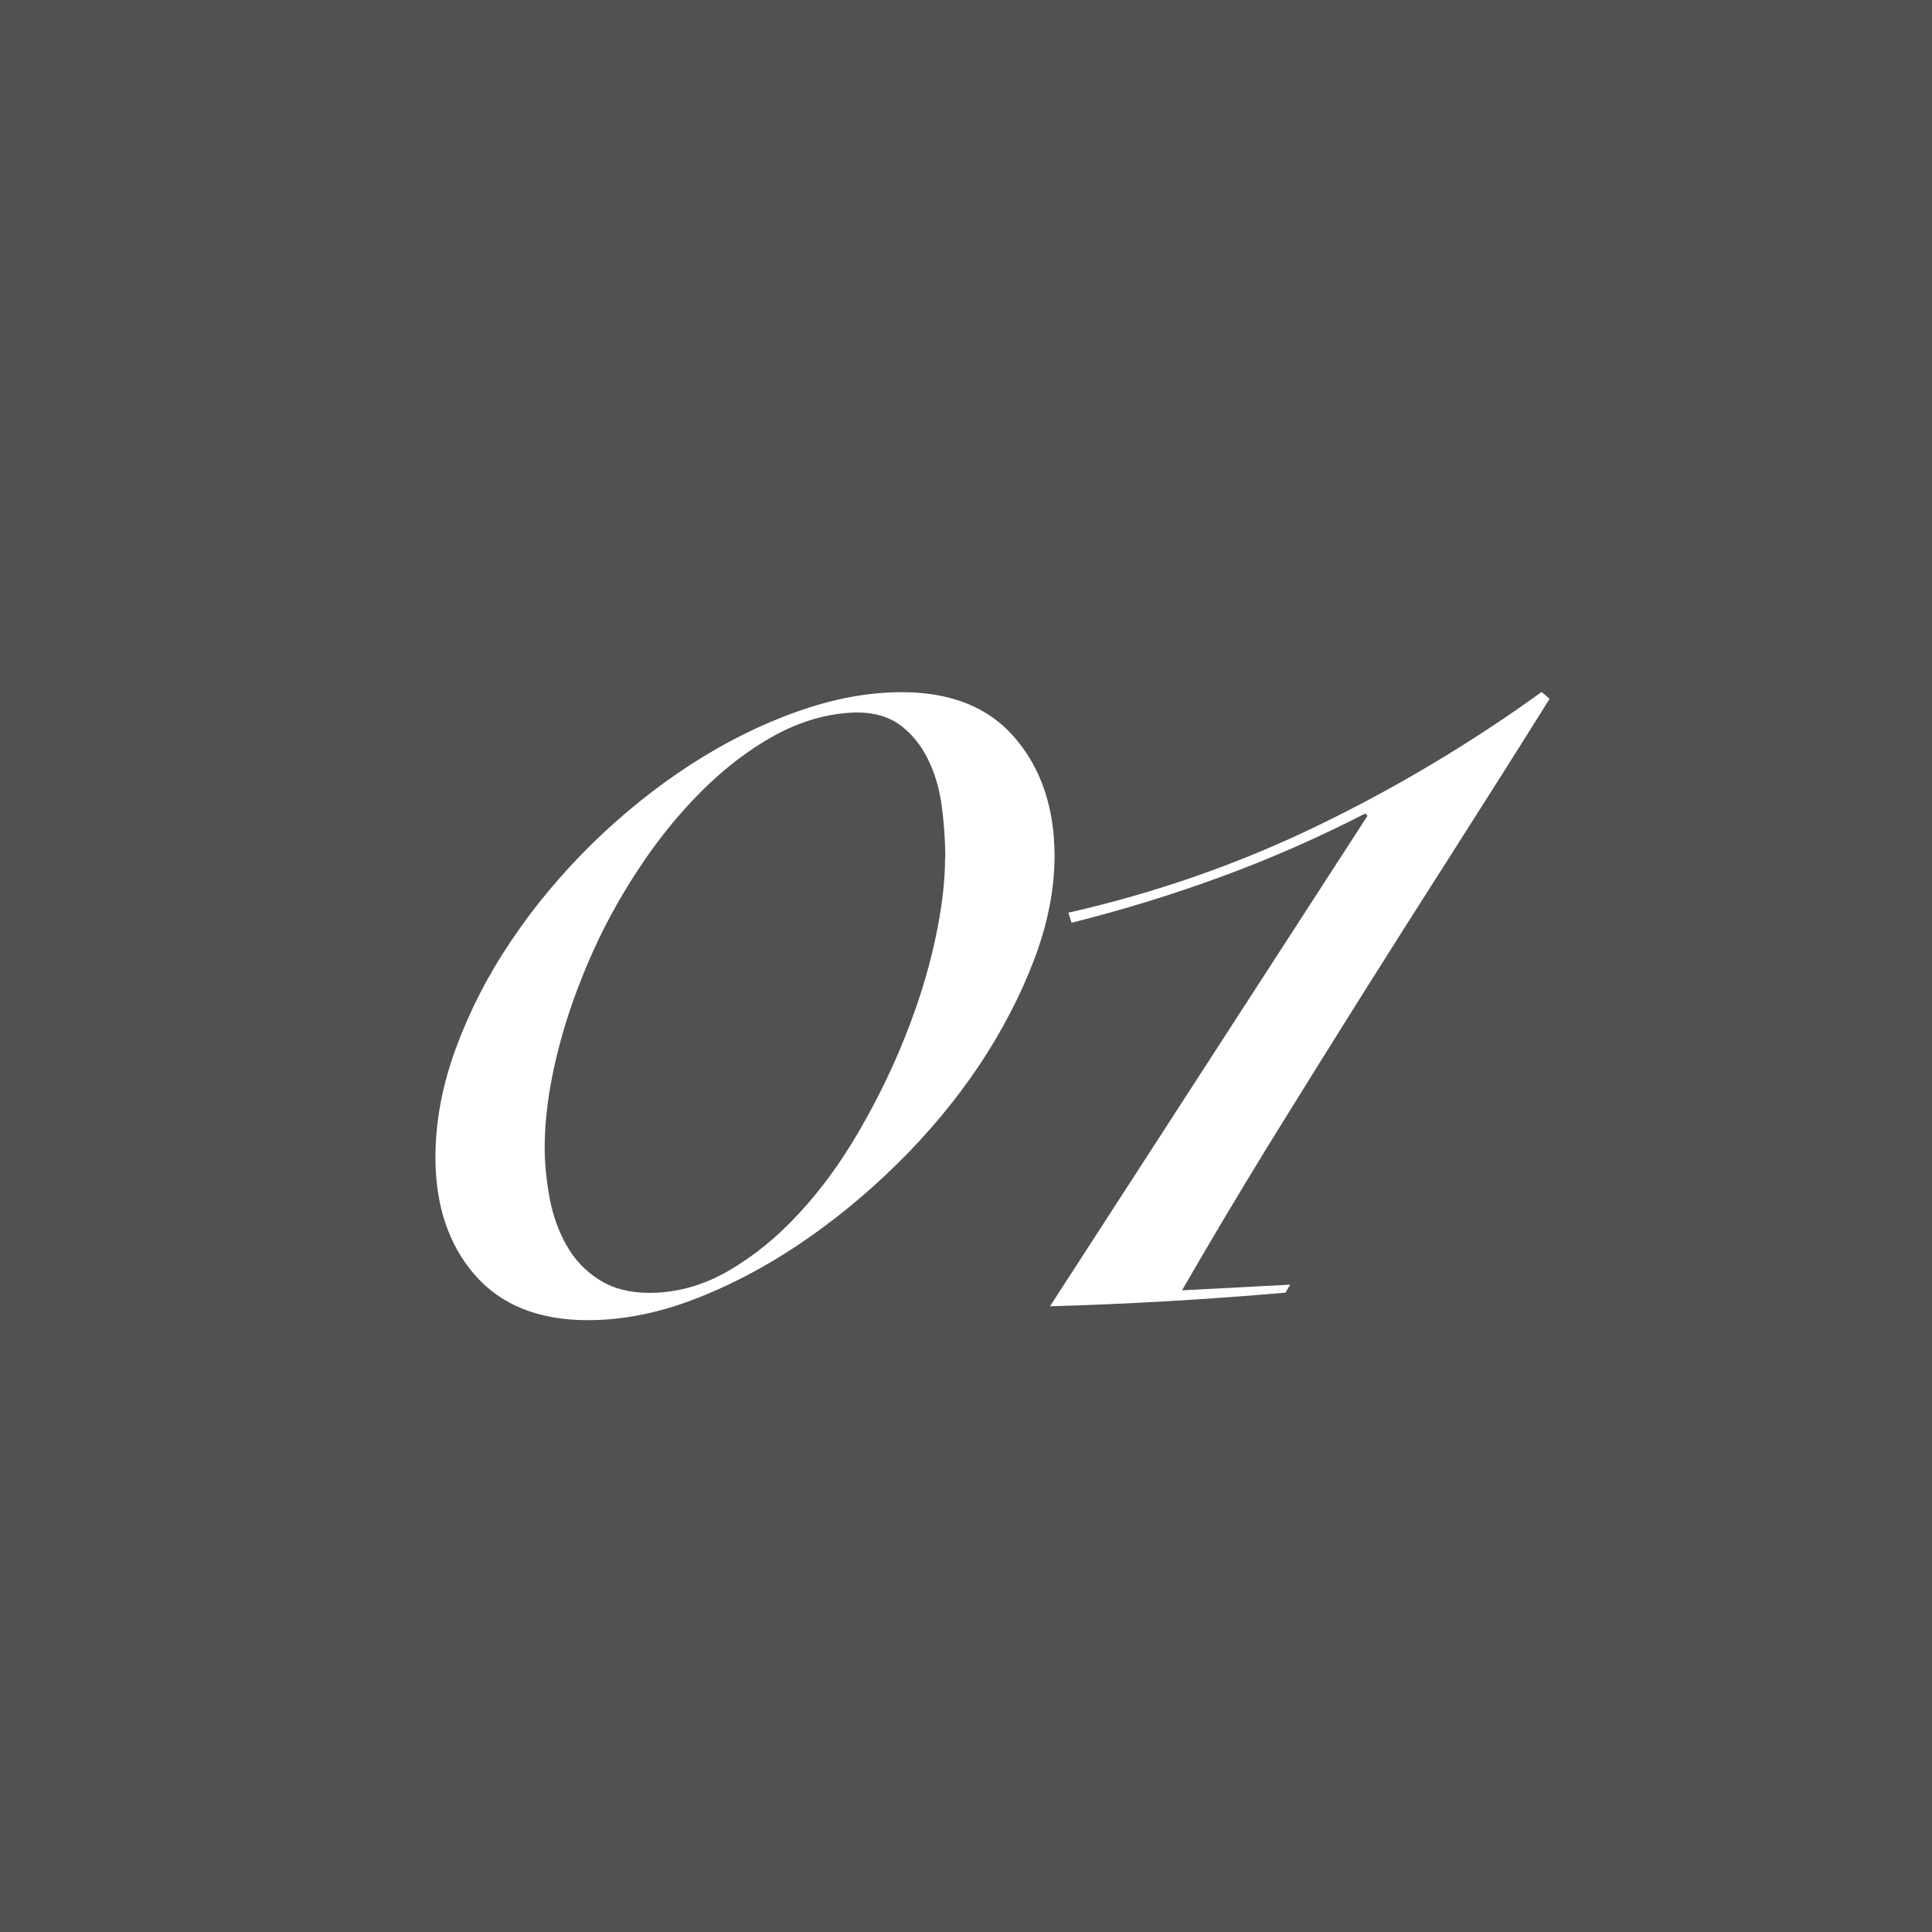
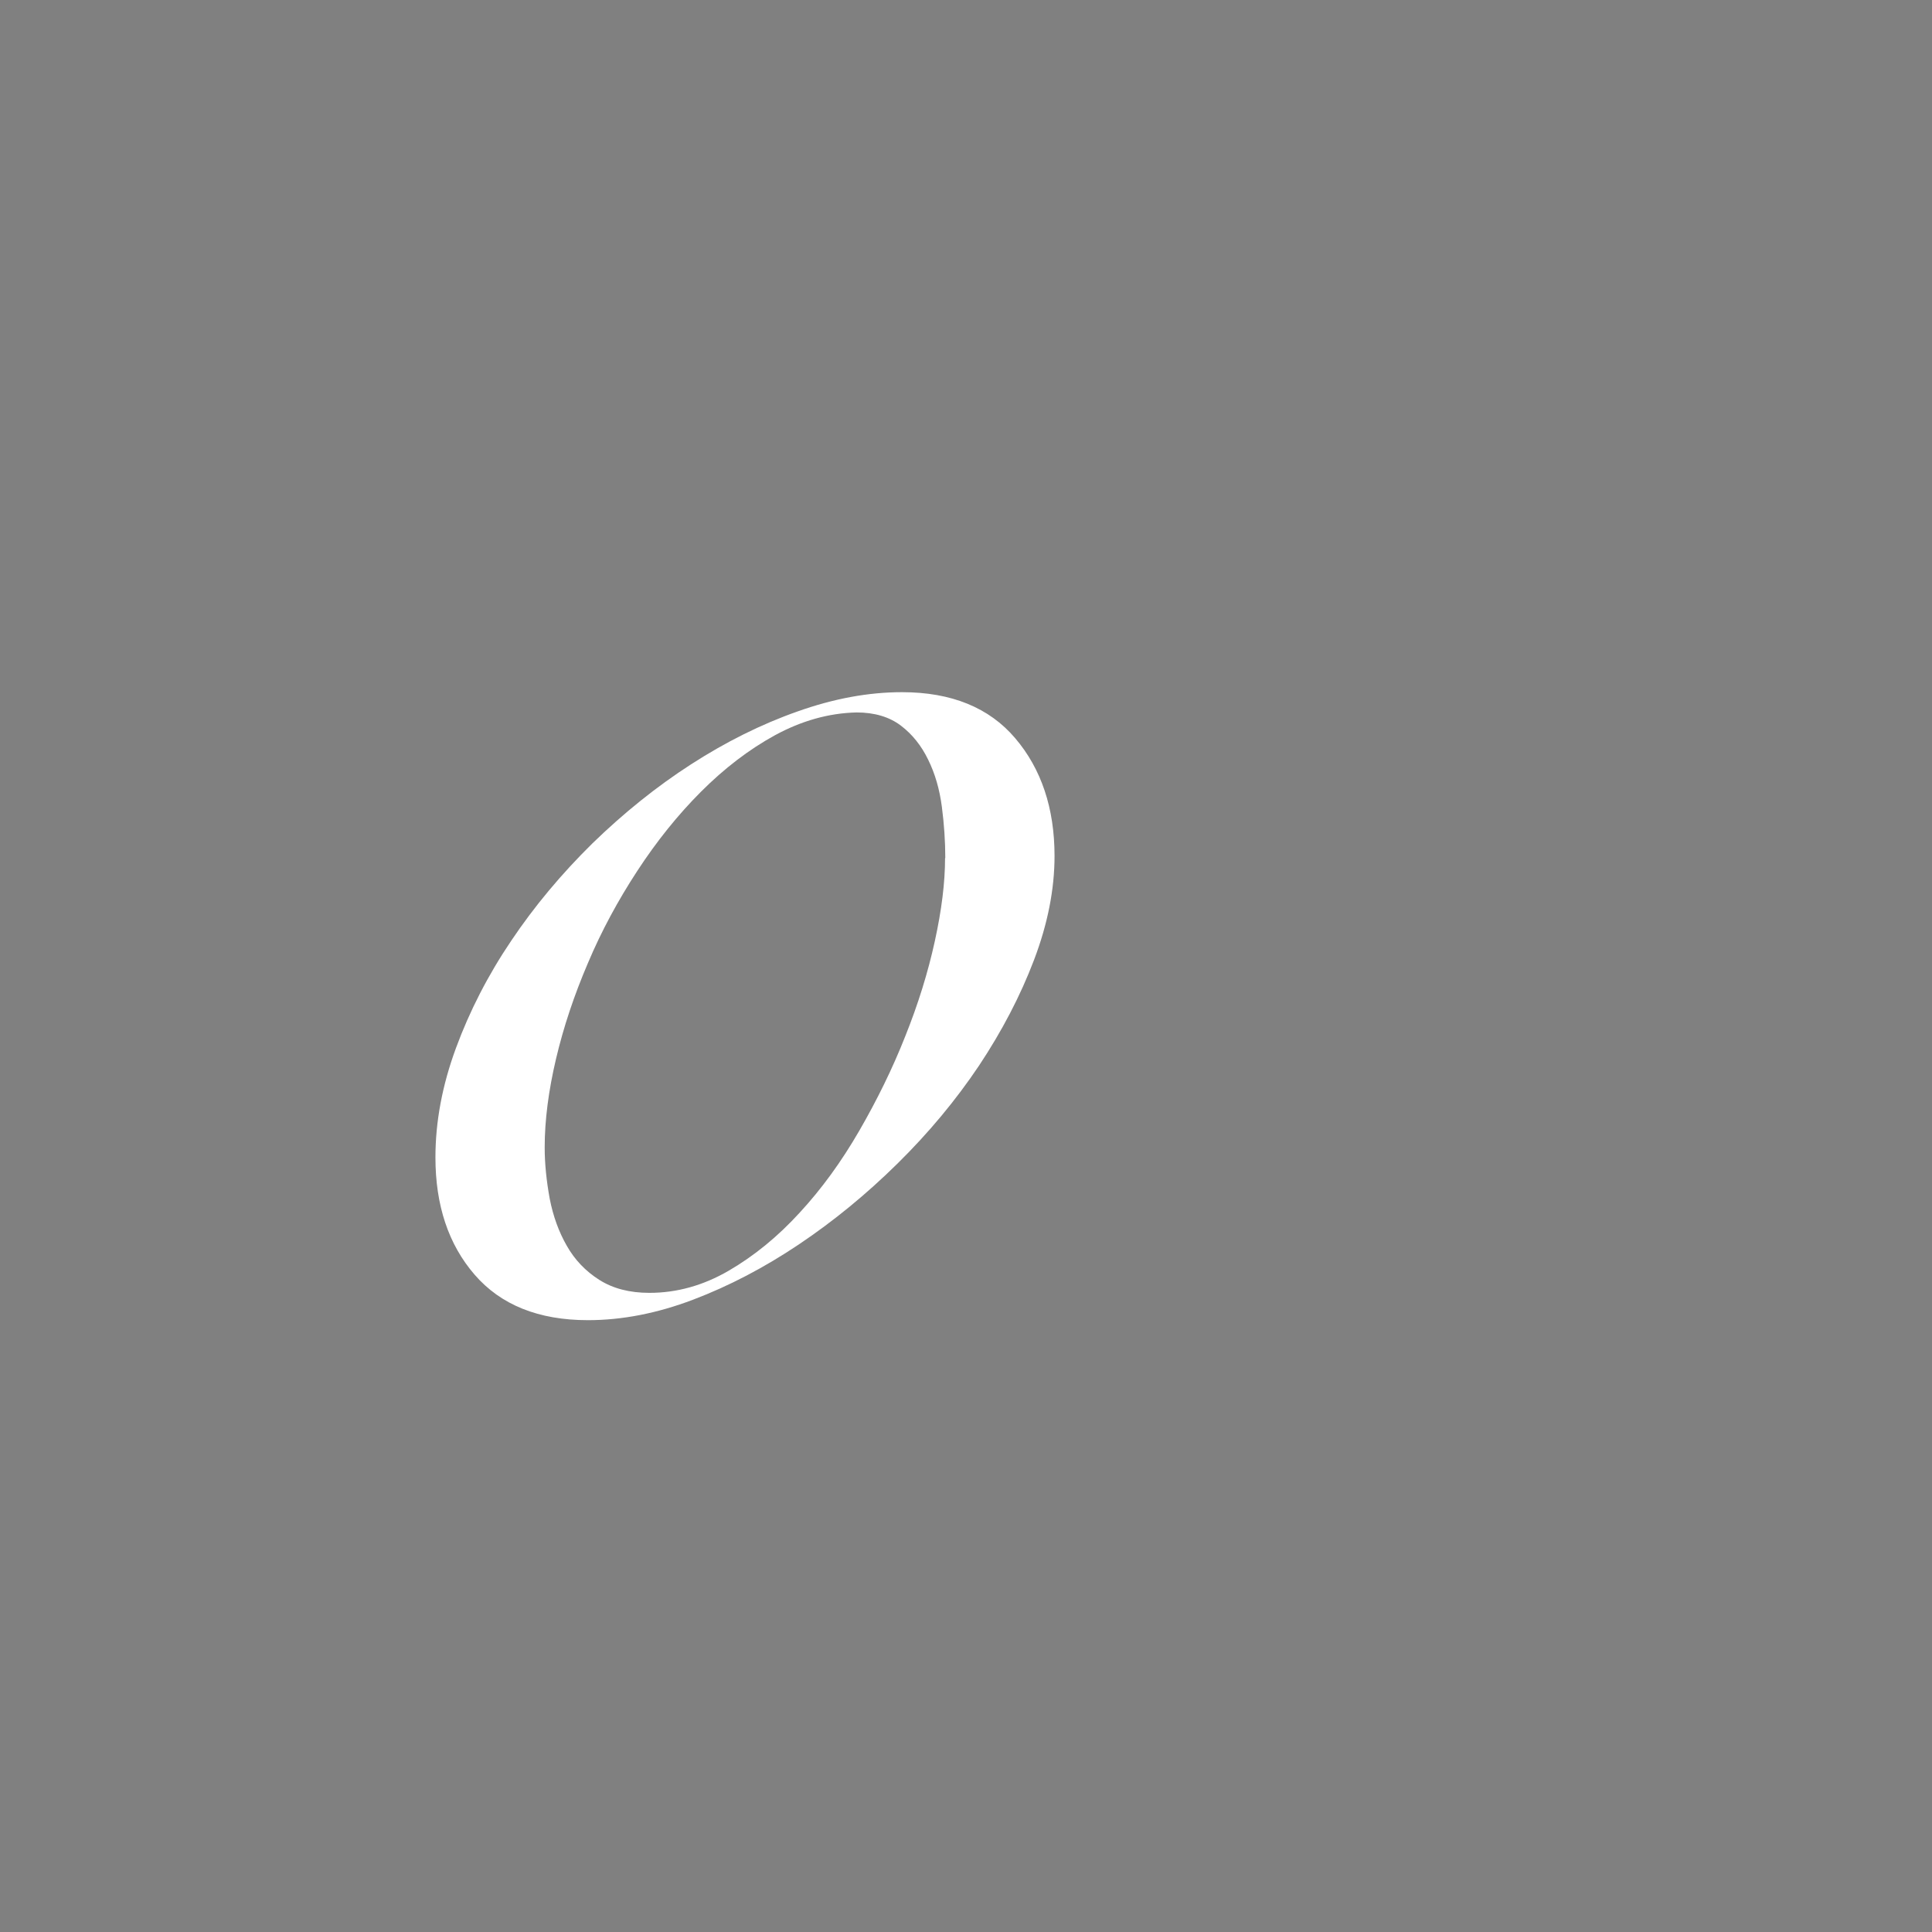
<svg xmlns="http://www.w3.org/2000/svg" id="_レイヤー_2" data-name="レイヤー 2" viewBox="0 0 84.88 84.88">
  <rect x="0" y="0" width="84.88" height="84.88" fill="#808080" stroke="none" />
  <defs>
    <style>
      .cls-1 {
        fill: #fff;
      }

      .cls-2 {
        fill: #333;
        opacity: .6;
      }
    </style>
  </defs>
  <g id="_グローバルメディアミックス_ご担当者様へ_" data-name="グローバルメディアミックス_ご担当者様へ ">
    <g>
-       <rect class="cls-2" width="84.88" height="84.88" />
      <g>
        <path class="cls-1" d="M46.33,37.6c0,1.47-.3,2.99-.9,4.57-.6,1.58-1.41,3.13-2.42,4.65-1.02,1.52-2.21,2.95-3.58,4.3-1.37,1.35-2.81,2.53-4.33,3.55-1.52,1.02-3.07,1.83-4.65,2.43-1.58.6-3.12.9-4.62.9-2.17,0-3.83-.67-4.98-2-1.15-1.33-1.72-3.05-1.72-5.15,0-1.57.3-3.17.9-4.8.6-1.63,1.41-3.21,2.43-4.72,1.02-1.52,2.21-2.94,3.57-4.28,1.37-1.33,2.81-2.49,4.33-3.47,1.52-.98,3.08-1.76,4.67-2.32,1.6-.57,3.13-.85,4.6-.85,2.17,0,3.83.68,4.97,2.02,1.15,1.35,1.73,3.08,1.73,5.18ZM41.53,37.7c0-.73-.05-1.48-.15-2.25-.1-.77-.3-1.46-.6-2.07-.3-.62-.7-1.12-1.2-1.5-.5-.38-1.15-.58-1.95-.58-1.23.03-2.42.37-3.58,1-1.15.63-2.23,1.46-3.25,2.48-1.02,1.02-1.95,2.18-2.8,3.48-.85,1.3-1.58,2.65-2.17,4.05-.6,1.4-1.07,2.8-1.4,4.2-.33,1.4-.5,2.7-.5,3.9,0,.73.08,1.48.22,2.25.15.77.4,1.46.75,2.07.35.62.83,1.12,1.43,1.5.6.38,1.33.57,2.2.57,1.2,0,2.36-.32,3.48-.97,1.12-.65,2.16-1.5,3.12-2.55.97-1.05,1.84-2.25,2.62-3.6.78-1.35,1.46-2.73,2.02-4.15.57-1.42,1-2.81,1.3-4.18.3-1.37.45-2.58.45-3.65Z" />
-         <path class="cls-1" d="M46.93,40.1c3.83-.87,7.48-2.14,10.95-3.82,3.47-1.68,6.75-3.64,9.85-5.88l.35.3c-1.33,2.13-2.71,4.31-4.12,6.52-1.42,2.22-2.82,4.43-4.2,6.62-1.38,2.2-2.74,4.38-4.08,6.55-1.33,2.17-2.58,4.27-3.75,6.3l4.75-.25-.2.35c-3.43.3-6.88.5-10.35.6l13.95-21.55-.1-.1c-2,1.03-4.08,1.95-6.25,2.75-2.17.8-4.38,1.48-6.65,2.05l-.15-.45Z" />
      </g>
    </g>
  </g>
</svg>